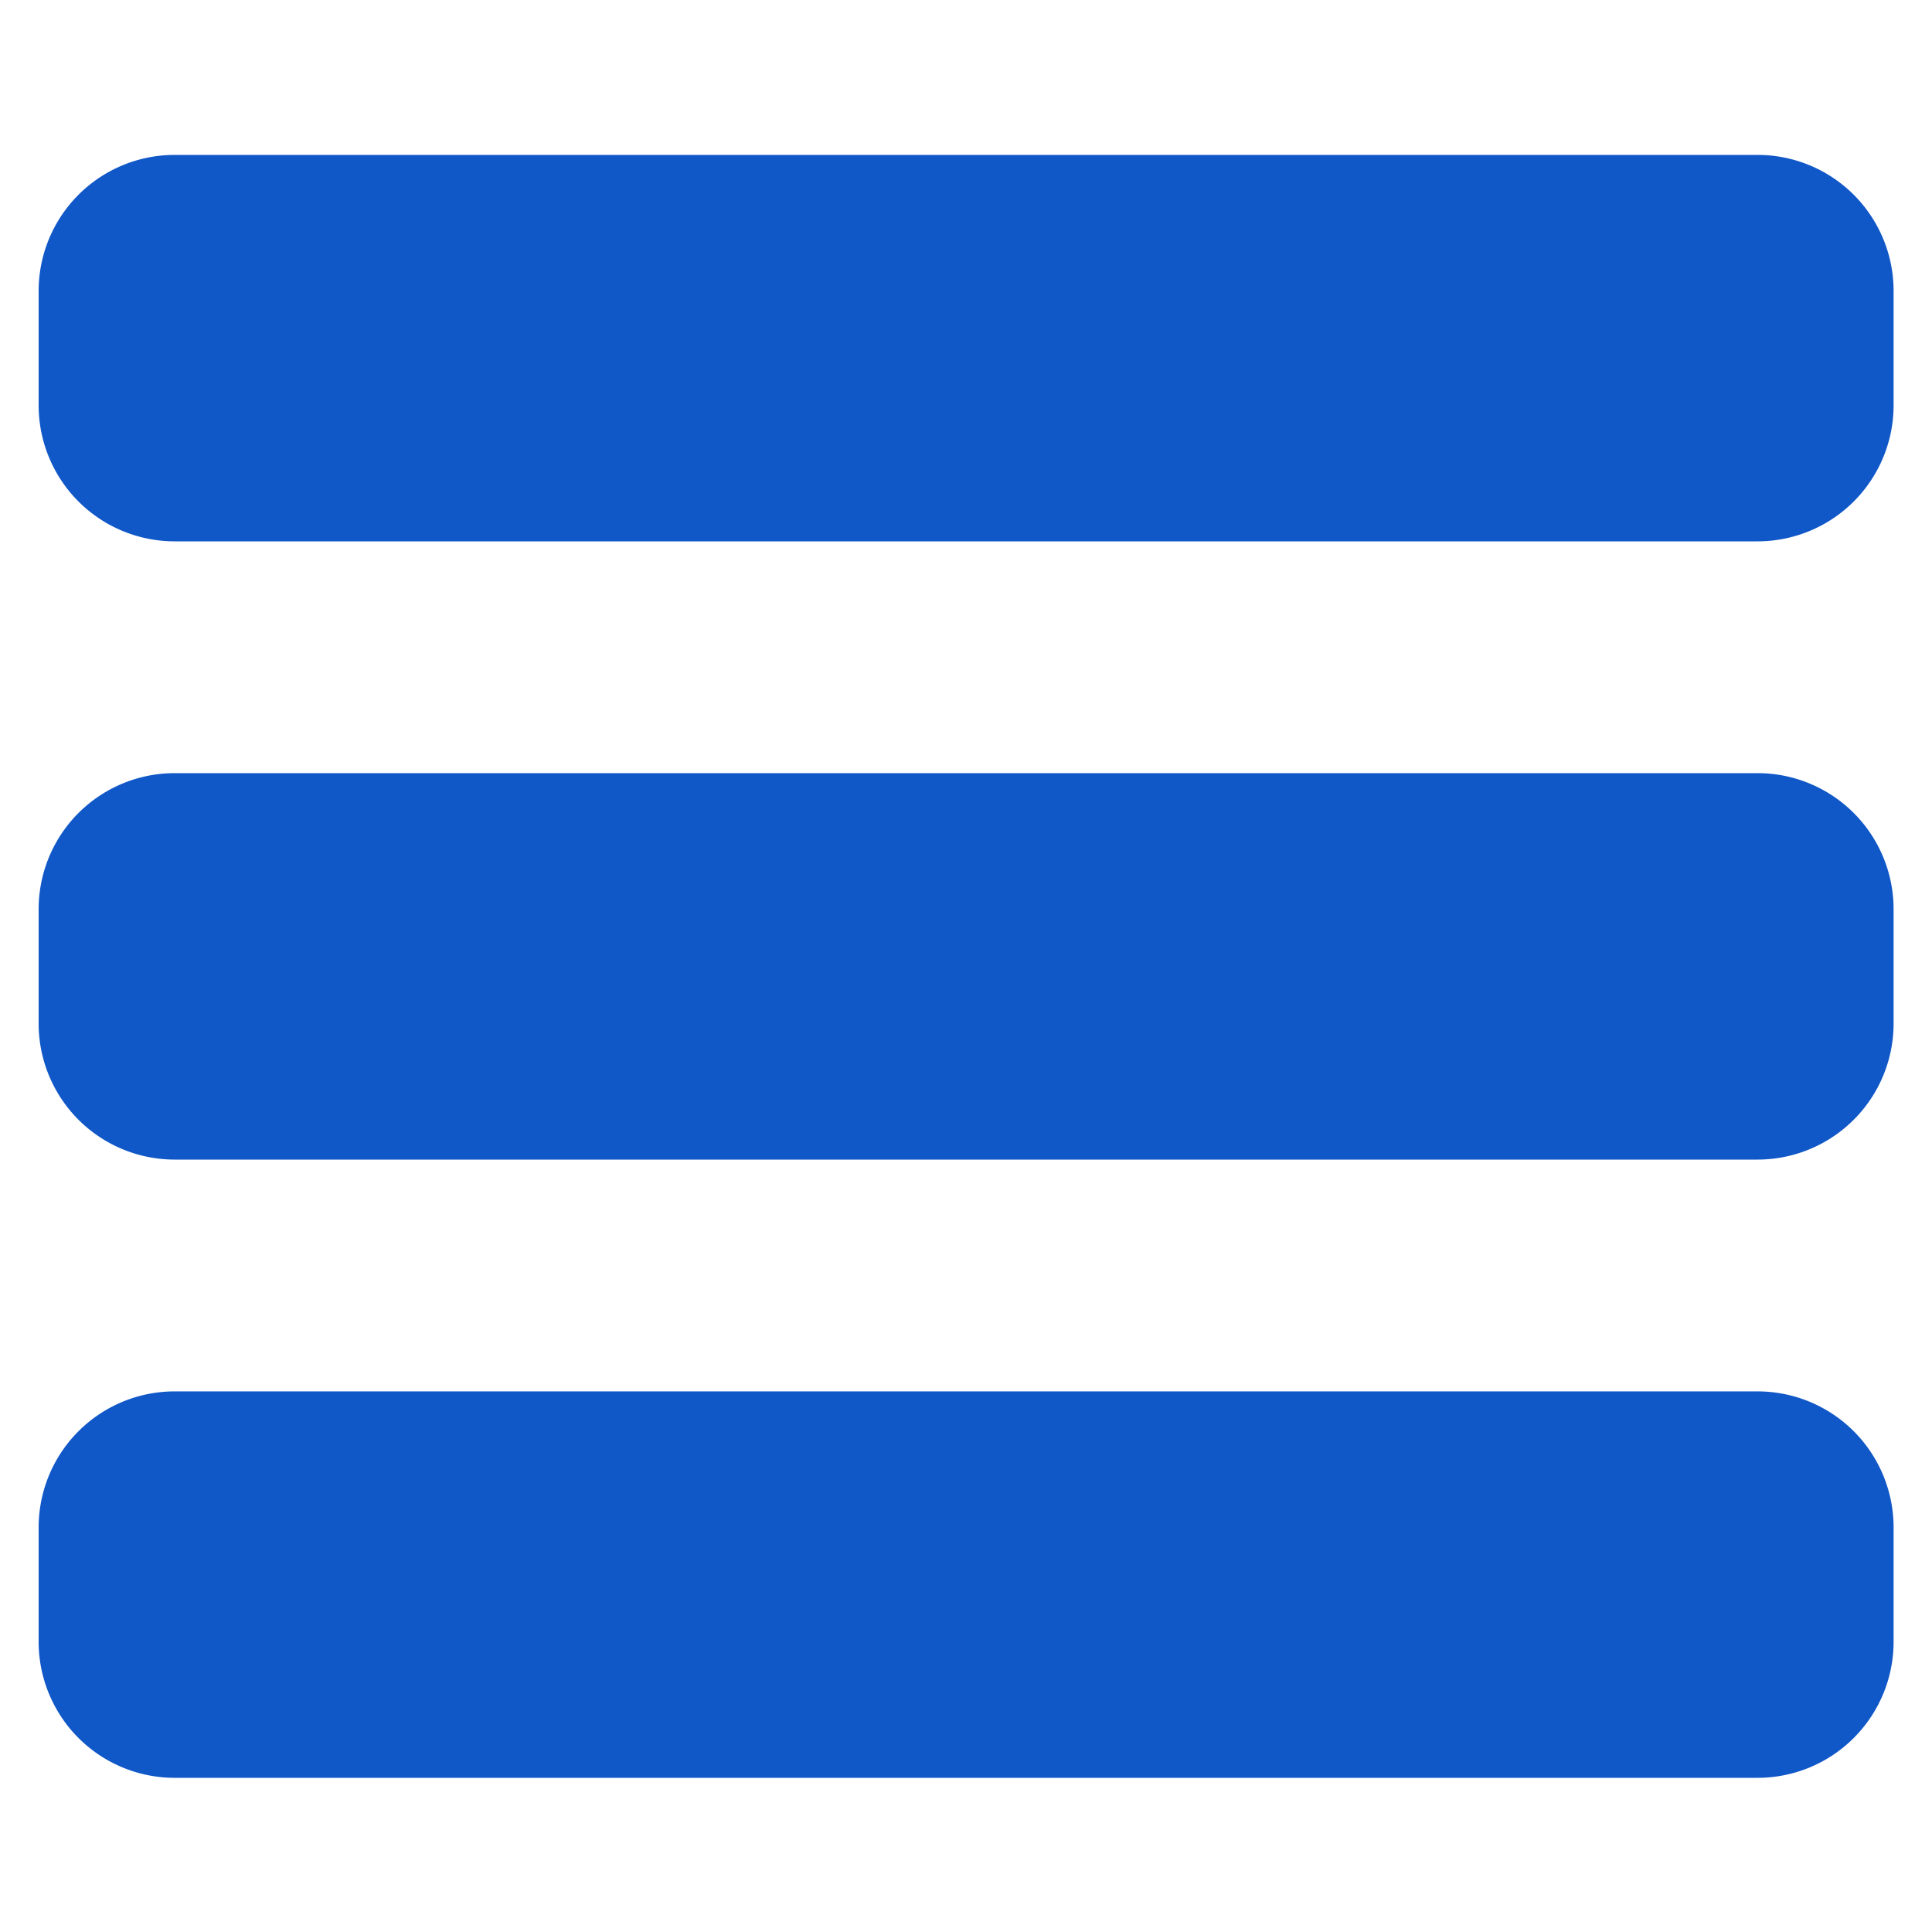
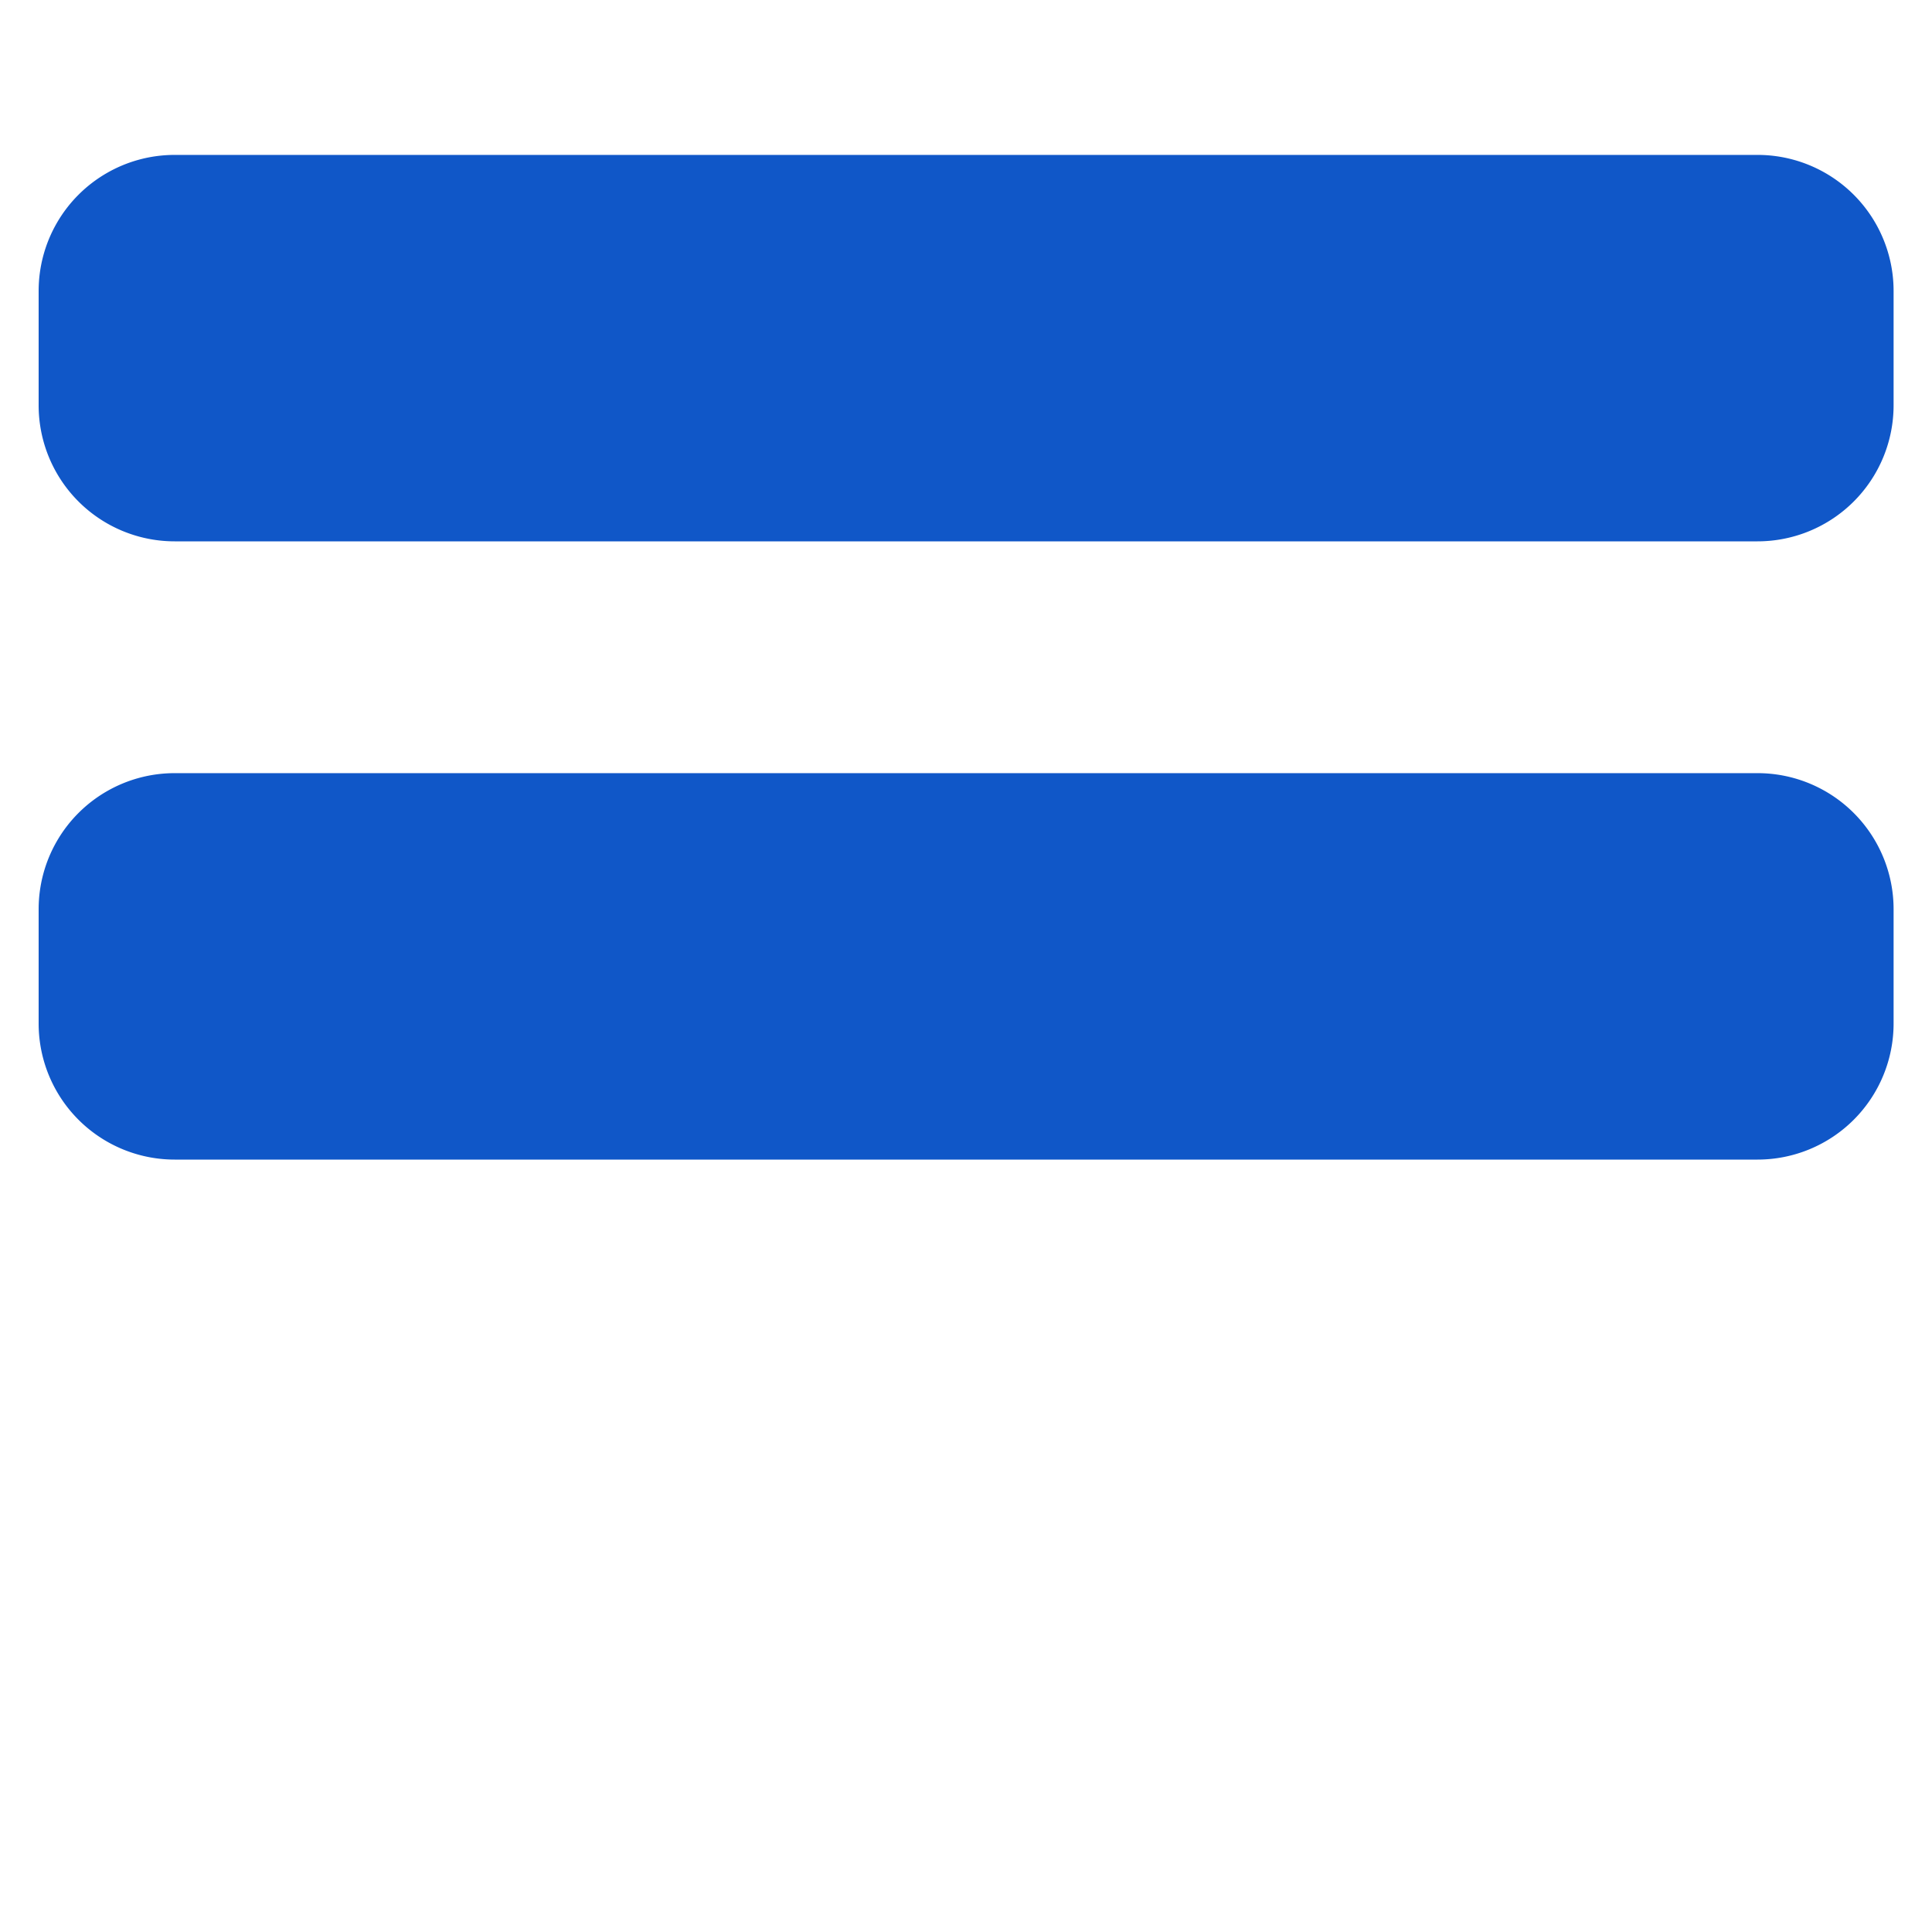
<svg xmlns="http://www.w3.org/2000/svg" width="50" height="50" viewBox="0 0 50 50">
  <defs>
    <style>
      .cls-1 {
        fill: #1057C8;
        fill-rule: evenodd;
      }
    </style>
  </defs>
  <path id="Rectangle_2_copie" data-name="Rectangle 2 copie" class="cls-1" d="M4.523,4.009H45.485A3.521,3.521,0,0,1,49.006,7.53v2.959a3.521,3.521,0,0,1-3.521,3.521H4.523A3.521,3.521,0,0,1,1,10.489V7.53A3.521,3.521,0,0,1,4.523,4.009Z" />
-   <path id="Rectangle_2_copie_2" data-name="Rectangle 2 copie 2" class="cls-1" d="M4.523,36.009H45.485a3.521,3.521,0,0,1,3.521,3.521v2.959a3.521,3.521,0,0,1-3.521,3.521H4.523A3.521,3.521,0,0,1,1,42.489V39.53A3.521,3.521,0,0,1,4.523,36.009Z" />
  <path id="Rectangle_2_copie_3" data-name="Rectangle 2 copie 3" class="cls-1" d="M4.523,20.009H45.485a3.521,3.521,0,0,1,3.521,3.521v2.959a3.521,3.521,0,0,1-3.521,3.521H4.523A3.521,3.521,0,0,1,1,26.489V23.53A3.521,3.521,0,0,1,4.523,20.009Z" />
</svg>